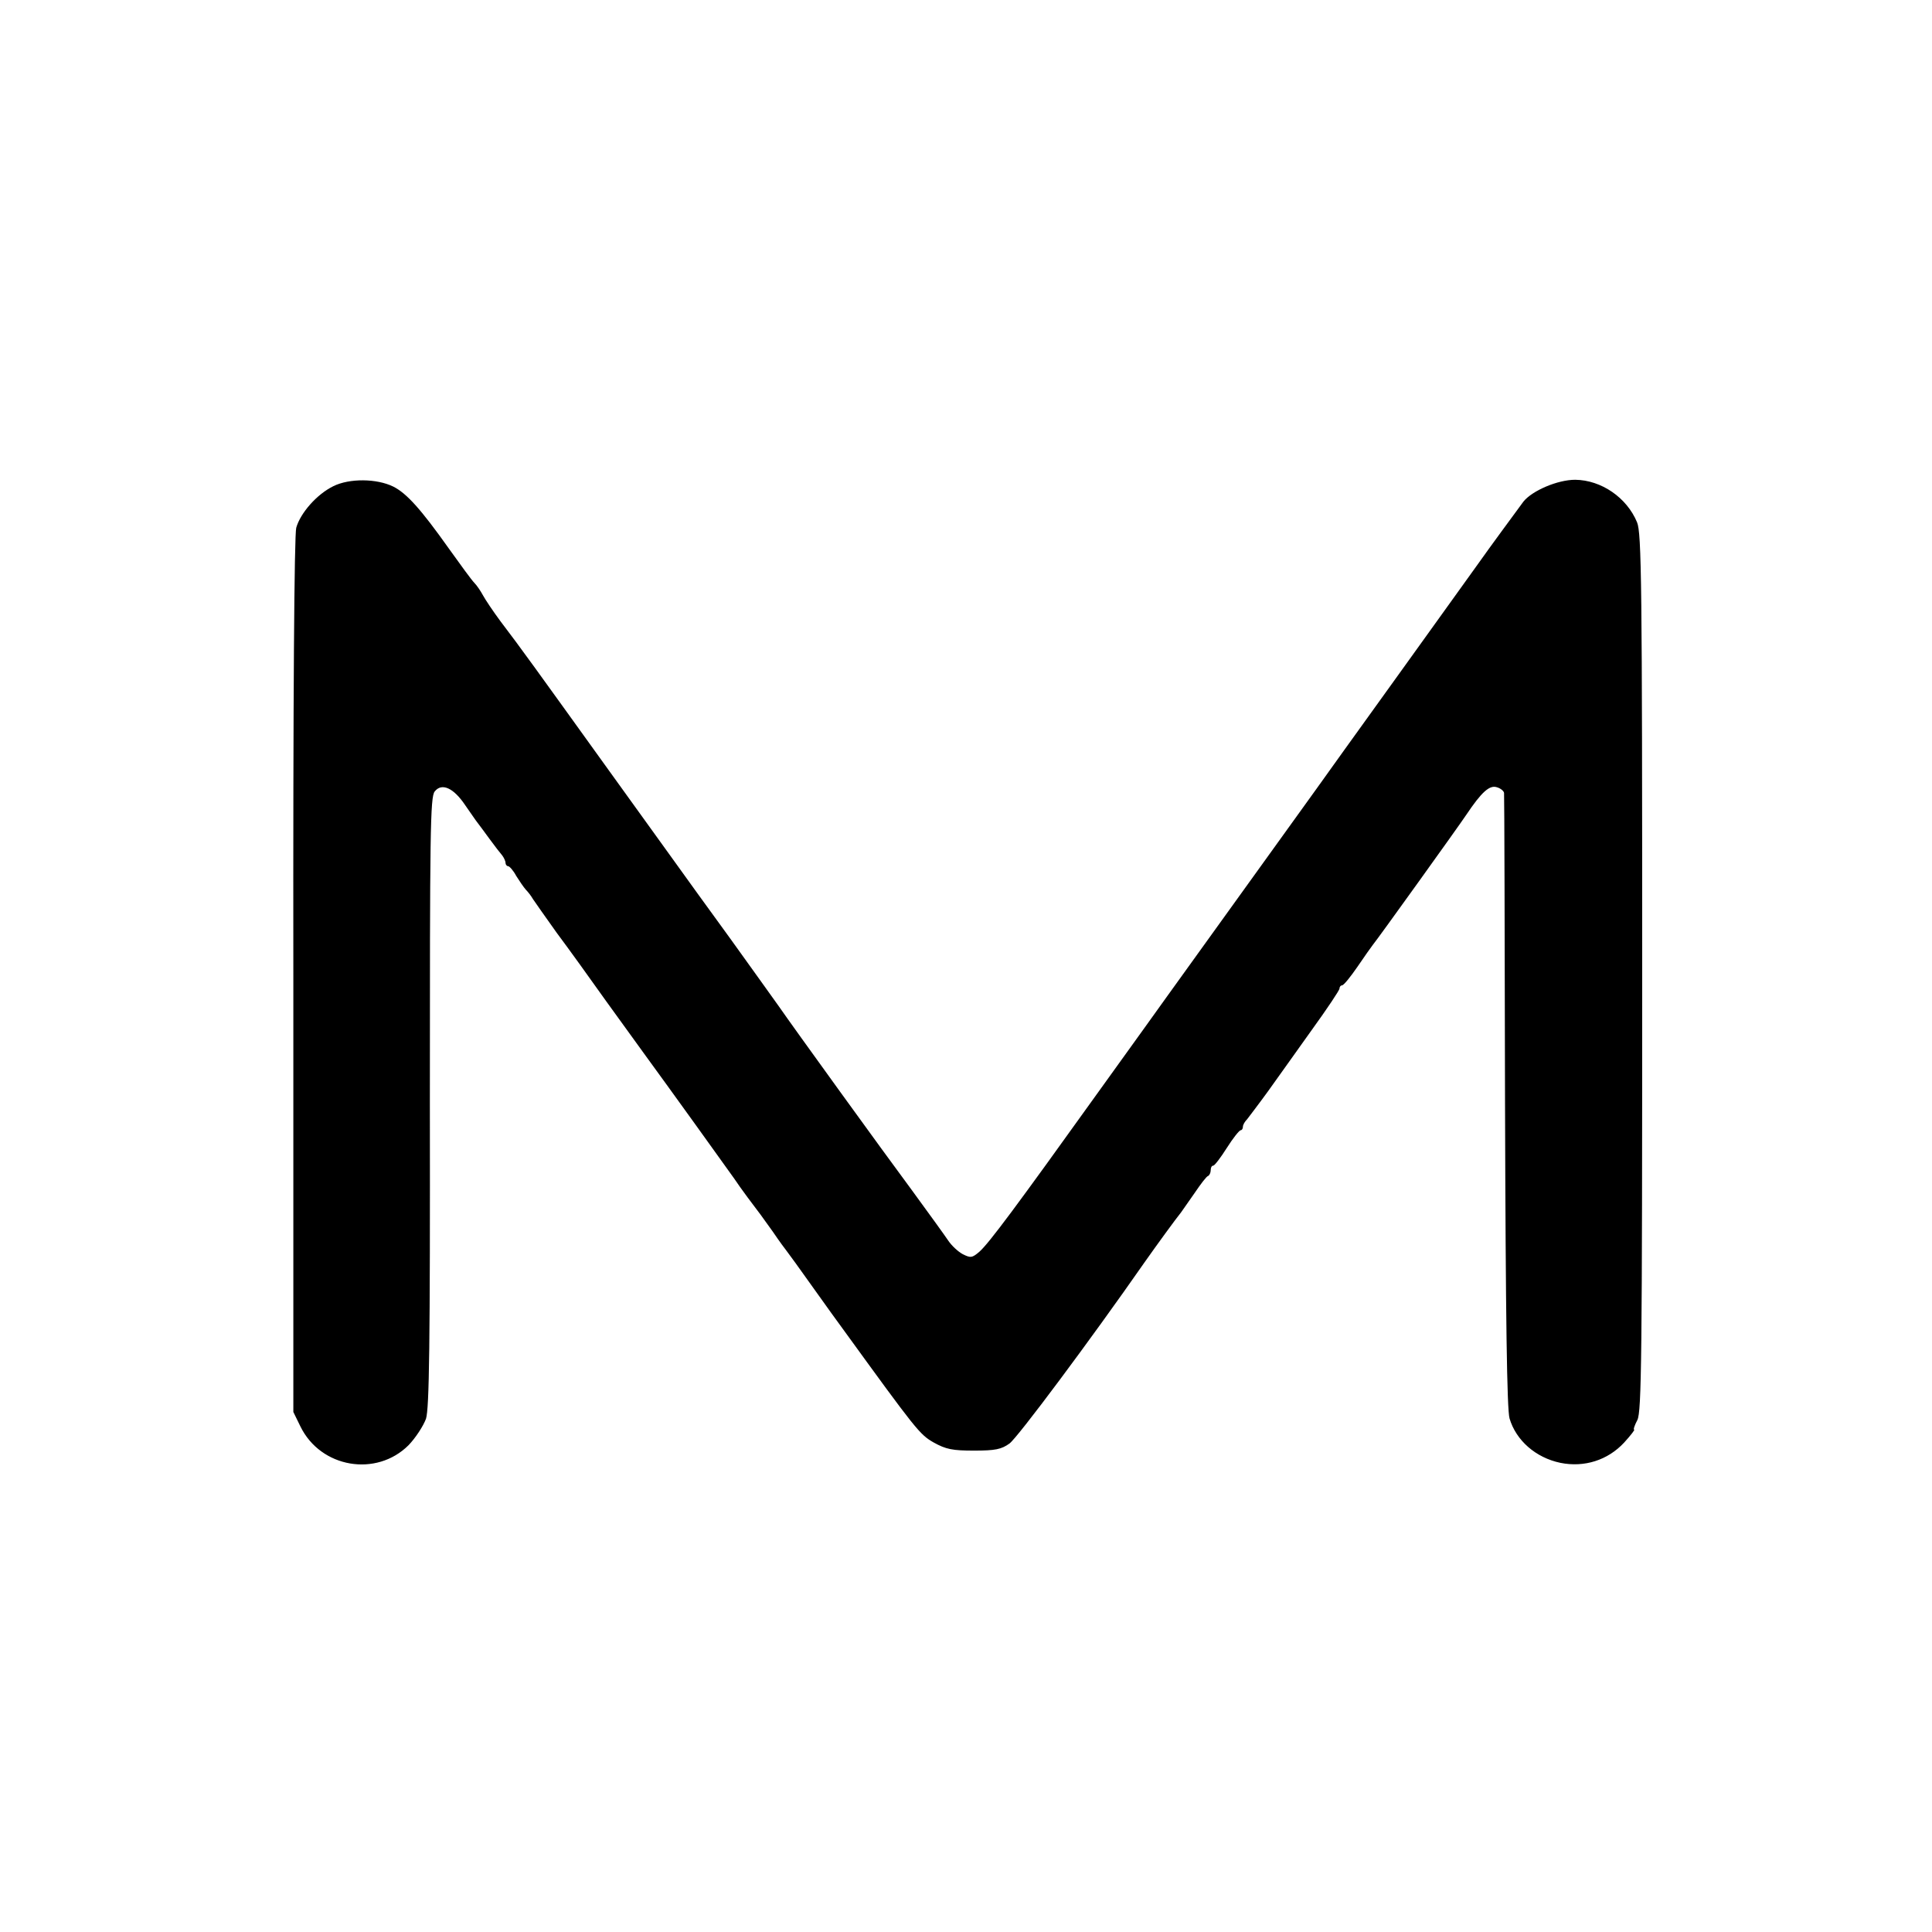
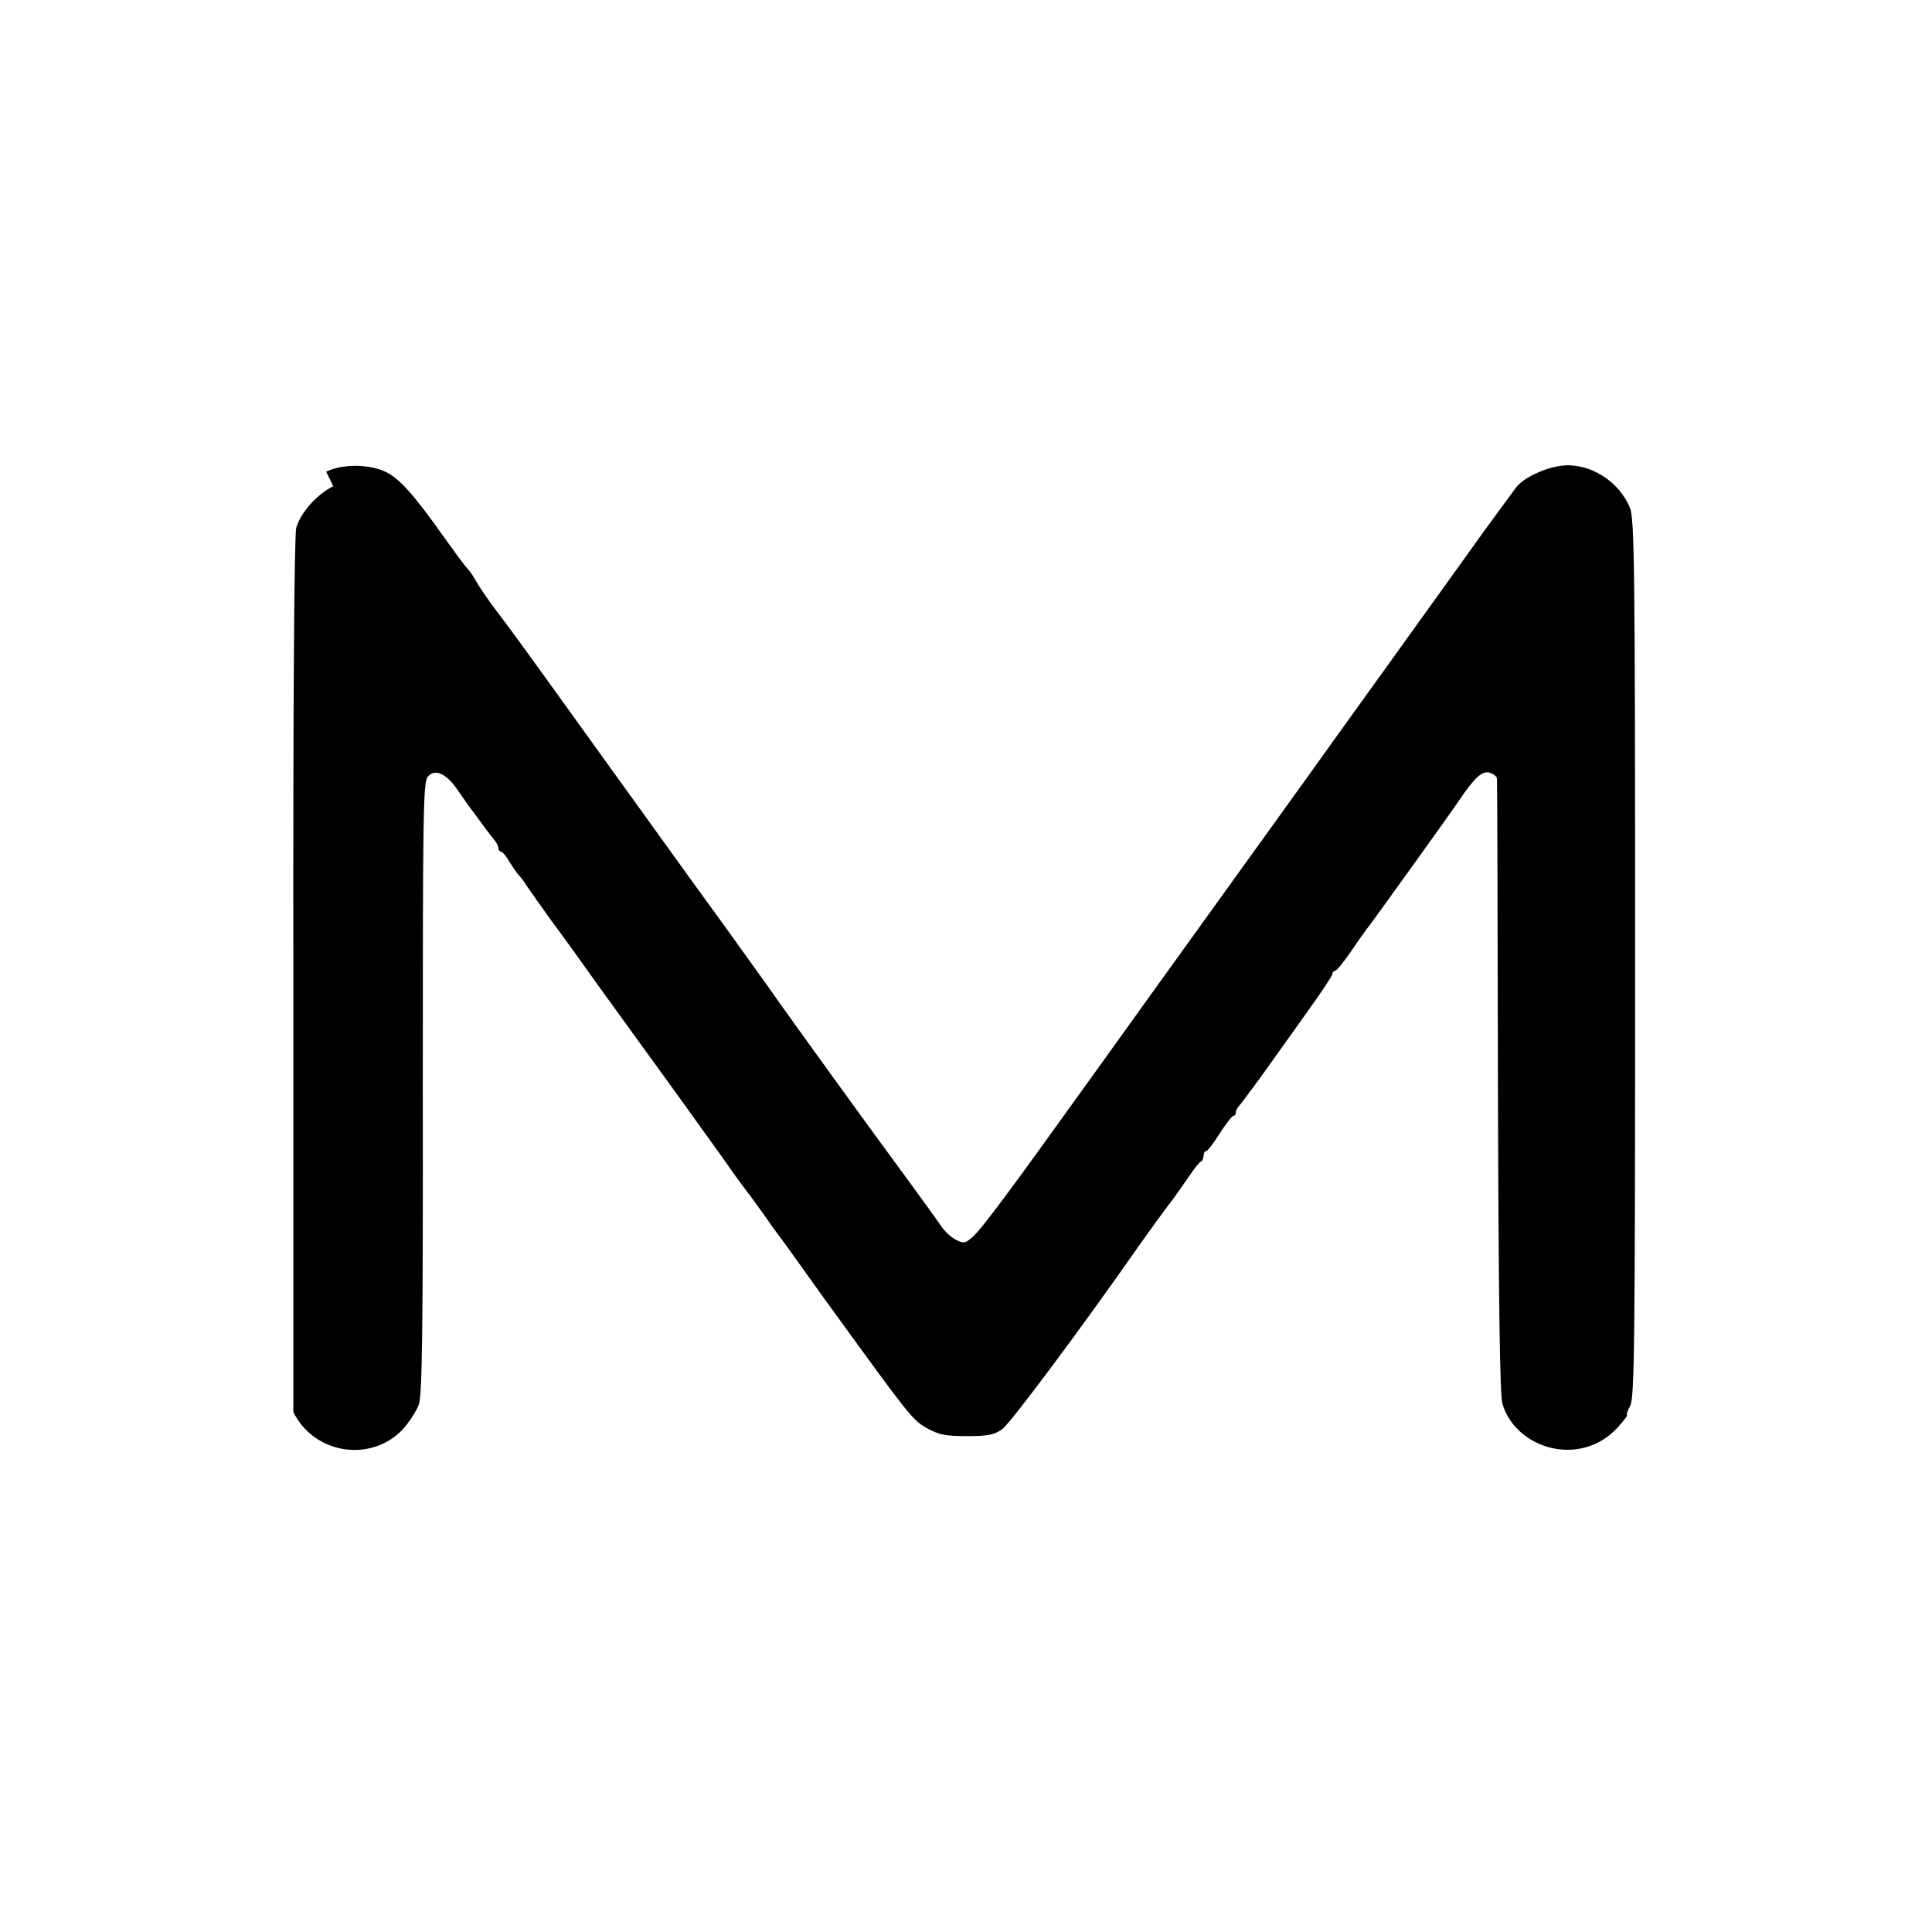
<svg xmlns="http://www.w3.org/2000/svg" version="1" width="800" height="800" viewBox="0 0 600 600">
-   <path d="M103.5 151c-5.1 2.5-10.2 8.3-11.5 12.9-.6 2.3-1 51.7-.9 139.1v135.5l2.2 4.5c6.3 12.9 23.6 15.8 33.6 5.8 2.2-2.3 4.6-6 5.4-8.2 1-3.3 1.3-22.2 1.2-98.5 0-83.6.1-94.6 1.5-96.3 2.2-2.8 5.9-1.1 9.5 4.3 1.7 2.4 3.3 4.8 3.8 5.4.4.5 2.1 2.8 3.7 5s3.4 4.5 4 5.2c.5.7 1 1.7 1 2.3 0 .5.4 1 .8 1s1.6 1.3 2.5 3c1 1.6 2.3 3.5 3 4.3.7.7 1.7 2 2.2 2.9.6.9 3.9 5.6 7.4 10.5 3.6 4.8 10.5 14.4 15.4 21.3 5 6.9 10.5 14.5 12.3 17 5.5 7.5 25.8 35.7 27.4 38 .8 1.2 2.7 3.9 4.2 5.9 4.1 5.4 4 5.3 7.8 10.6 1.9 2.8 3.8 5.4 4.3 6 .4.5 4.2 5.7 8.3 11.5 4.1 5.8 8.2 11.4 9 12.5 23 31.7 24 33 28.4 35.5 3.8 2.1 5.8 2.5 12.5 2.5 6.6 0 8.5-.4 11-2.2 2.5-1.8 25.1-32.1 41.9-56.2 3.8-5.4 9.7-13.5 11.4-15.6.4-.6 2.3-3.3 4.2-6 1.9-2.8 3.7-5.2 4.2-5.3.4-.2.8-1 .8-1.8s.3-1.4.8-1.4c.4 0 2.3-2.5 4.2-5.5 1.9-3 3.8-5.4 4.3-5.5.4 0 .7-.5.7-1.1 0-.6.6-1.6 1.3-2.3.6-.8 3.6-4.7 6.5-8.7 2.9-4.1 9.1-12.7 13.7-19.2 4.7-6.5 8.5-12.2 8.5-12.7 0-.6.4-1 .8-1 .5 0 2.6-2.6 4.8-5.8 2.1-3.1 4.3-6.2 4.7-6.7 1.5-1.8 26.7-36.9 29.1-40.5 4.7-7 7.2-9.3 9.5-8.5 1.1.3 2.2 1.2 2.2 1.8.1.7.2 43.7.3 95.7.2 68.2.6 95.6 1.4 98.5 2 6.8 8.1 12.2 15.8 13.8 7.4 1.5 14.7-.8 19.8-6.3 2-2.2 3.4-4 3.1-4-.3 0 .1-1.3 1-3 1.3-2.6 1.5-19 1.5-139 0-120.7-.2-136.5-1.6-139.8-3.2-7.7-11.1-13.1-19.2-13.2-5.5 0-13.4 3.4-16.1 6.8-2.5 3.4-10.9 14.8-13.7 18.8-1.1 1.6-12.4 17.2-25 34.8-12.6 17.5-24.1 33.5-25.5 35.5-2.8 3.9-44.1 61.3-46.5 64.6-.8 1.1-10.3 14.4-21.2 29.5-25.8 36-34 47-37 49.7-2.3 2-2.8 2-5.2.8-1.5-.8-3.5-2.7-4.5-4.2s-6.2-8.7-11.4-15.8c-8.4-11.3-36.9-50.7-41.1-56.8-.8-1.2-7.7-10.7-15.2-21.2-7.6-10.4-14.4-19.9-15.2-21-.8-1.1-11-15.3-22.7-31.5-22.6-31.4-26.8-37.3-33.5-46.1-2.3-3.1-4.7-6.7-5.4-8-.7-1.3-1.9-3.1-2.7-3.9-.8-.8-4.3-5.6-7.8-10.5-8.8-12.4-13.2-17.3-17.4-19.4-5.1-2.5-13.6-2.6-18.6-.1z" />
+   <path d="M103.5 151c-5.1 2.5-10.2 8.3-11.5 12.9-.6 2.3-1 51.7-.9 139.1v135.5c6.3 12.9 23.6 15.8 33.6 5.8 2.2-2.3 4.6-6 5.4-8.2 1-3.3 1.3-22.2 1.2-98.5 0-83.6.1-94.6 1.5-96.3 2.2-2.8 5.9-1.1 9.5 4.3 1.7 2.4 3.3 4.8 3.8 5.4.4.5 2.1 2.8 3.7 5s3.4 4.5 4 5.2c.5.7 1 1.7 1 2.3 0 .5.4 1 .8 1s1.6 1.3 2.5 3c1 1.6 2.3 3.5 3 4.3.7.7 1.7 2 2.2 2.9.6.9 3.9 5.6 7.4 10.5 3.6 4.8 10.5 14.4 15.4 21.3 5 6.9 10.5 14.5 12.3 17 5.5 7.5 25.8 35.7 27.4 38 .8 1.2 2.7 3.9 4.2 5.9 4.1 5.4 4 5.3 7.8 10.6 1.9 2.8 3.8 5.4 4.3 6 .4.5 4.2 5.7 8.3 11.5 4.1 5.8 8.2 11.4 9 12.5 23 31.7 24 33 28.4 35.5 3.8 2.1 5.8 2.5 12.5 2.5 6.6 0 8.5-.4 11-2.2 2.5-1.8 25.1-32.1 41.9-56.2 3.8-5.4 9.7-13.5 11.4-15.6.4-.6 2.3-3.3 4.2-6 1.9-2.8 3.7-5.2 4.2-5.3.4-.2.8-1 .8-1.8s.3-1.4.8-1.4c.4 0 2.3-2.5 4.2-5.5 1.9-3 3.8-5.4 4.3-5.5.4 0 .7-.5.7-1.1 0-.6.6-1.6 1.3-2.3.6-.8 3.6-4.7 6.5-8.7 2.9-4.1 9.1-12.7 13.7-19.2 4.7-6.5 8.5-12.2 8.5-12.7 0-.6.4-1 .8-1 .5 0 2.6-2.6 4.8-5.8 2.1-3.1 4.3-6.2 4.7-6.7 1.5-1.8 26.7-36.9 29.1-40.5 4.7-7 7.2-9.3 9.5-8.5 1.1.3 2.2 1.2 2.2 1.8.1.7.2 43.7.3 95.7.2 68.2.6 95.6 1.4 98.5 2 6.8 8.1 12.2 15.8 13.8 7.4 1.5 14.7-.8 19.8-6.3 2-2.2 3.4-4 3.1-4-.3 0 .1-1.3 1-3 1.3-2.6 1.5-19 1.5-139 0-120.7-.2-136.5-1.6-139.8-3.2-7.7-11.1-13.1-19.2-13.2-5.5 0-13.4 3.4-16.1 6.8-2.5 3.4-10.9 14.8-13.7 18.8-1.1 1.6-12.4 17.2-25 34.8-12.6 17.5-24.1 33.5-25.5 35.5-2.8 3.9-44.1 61.3-46.5 64.6-.8 1.1-10.3 14.4-21.2 29.5-25.8 36-34 47-37 49.7-2.3 2-2.8 2-5.2.8-1.5-.8-3.5-2.7-4.5-4.2s-6.2-8.7-11.4-15.8c-8.4-11.3-36.9-50.7-41.1-56.8-.8-1.2-7.7-10.7-15.2-21.2-7.6-10.4-14.4-19.9-15.2-21-.8-1.1-11-15.3-22.7-31.5-22.6-31.4-26.8-37.3-33.5-46.1-2.3-3.1-4.7-6.7-5.4-8-.7-1.3-1.9-3.1-2.7-3.9-.8-.8-4.3-5.6-7.8-10.5-8.8-12.4-13.2-17.3-17.4-19.4-5.1-2.5-13.6-2.6-18.6-.1z" />
</svg>